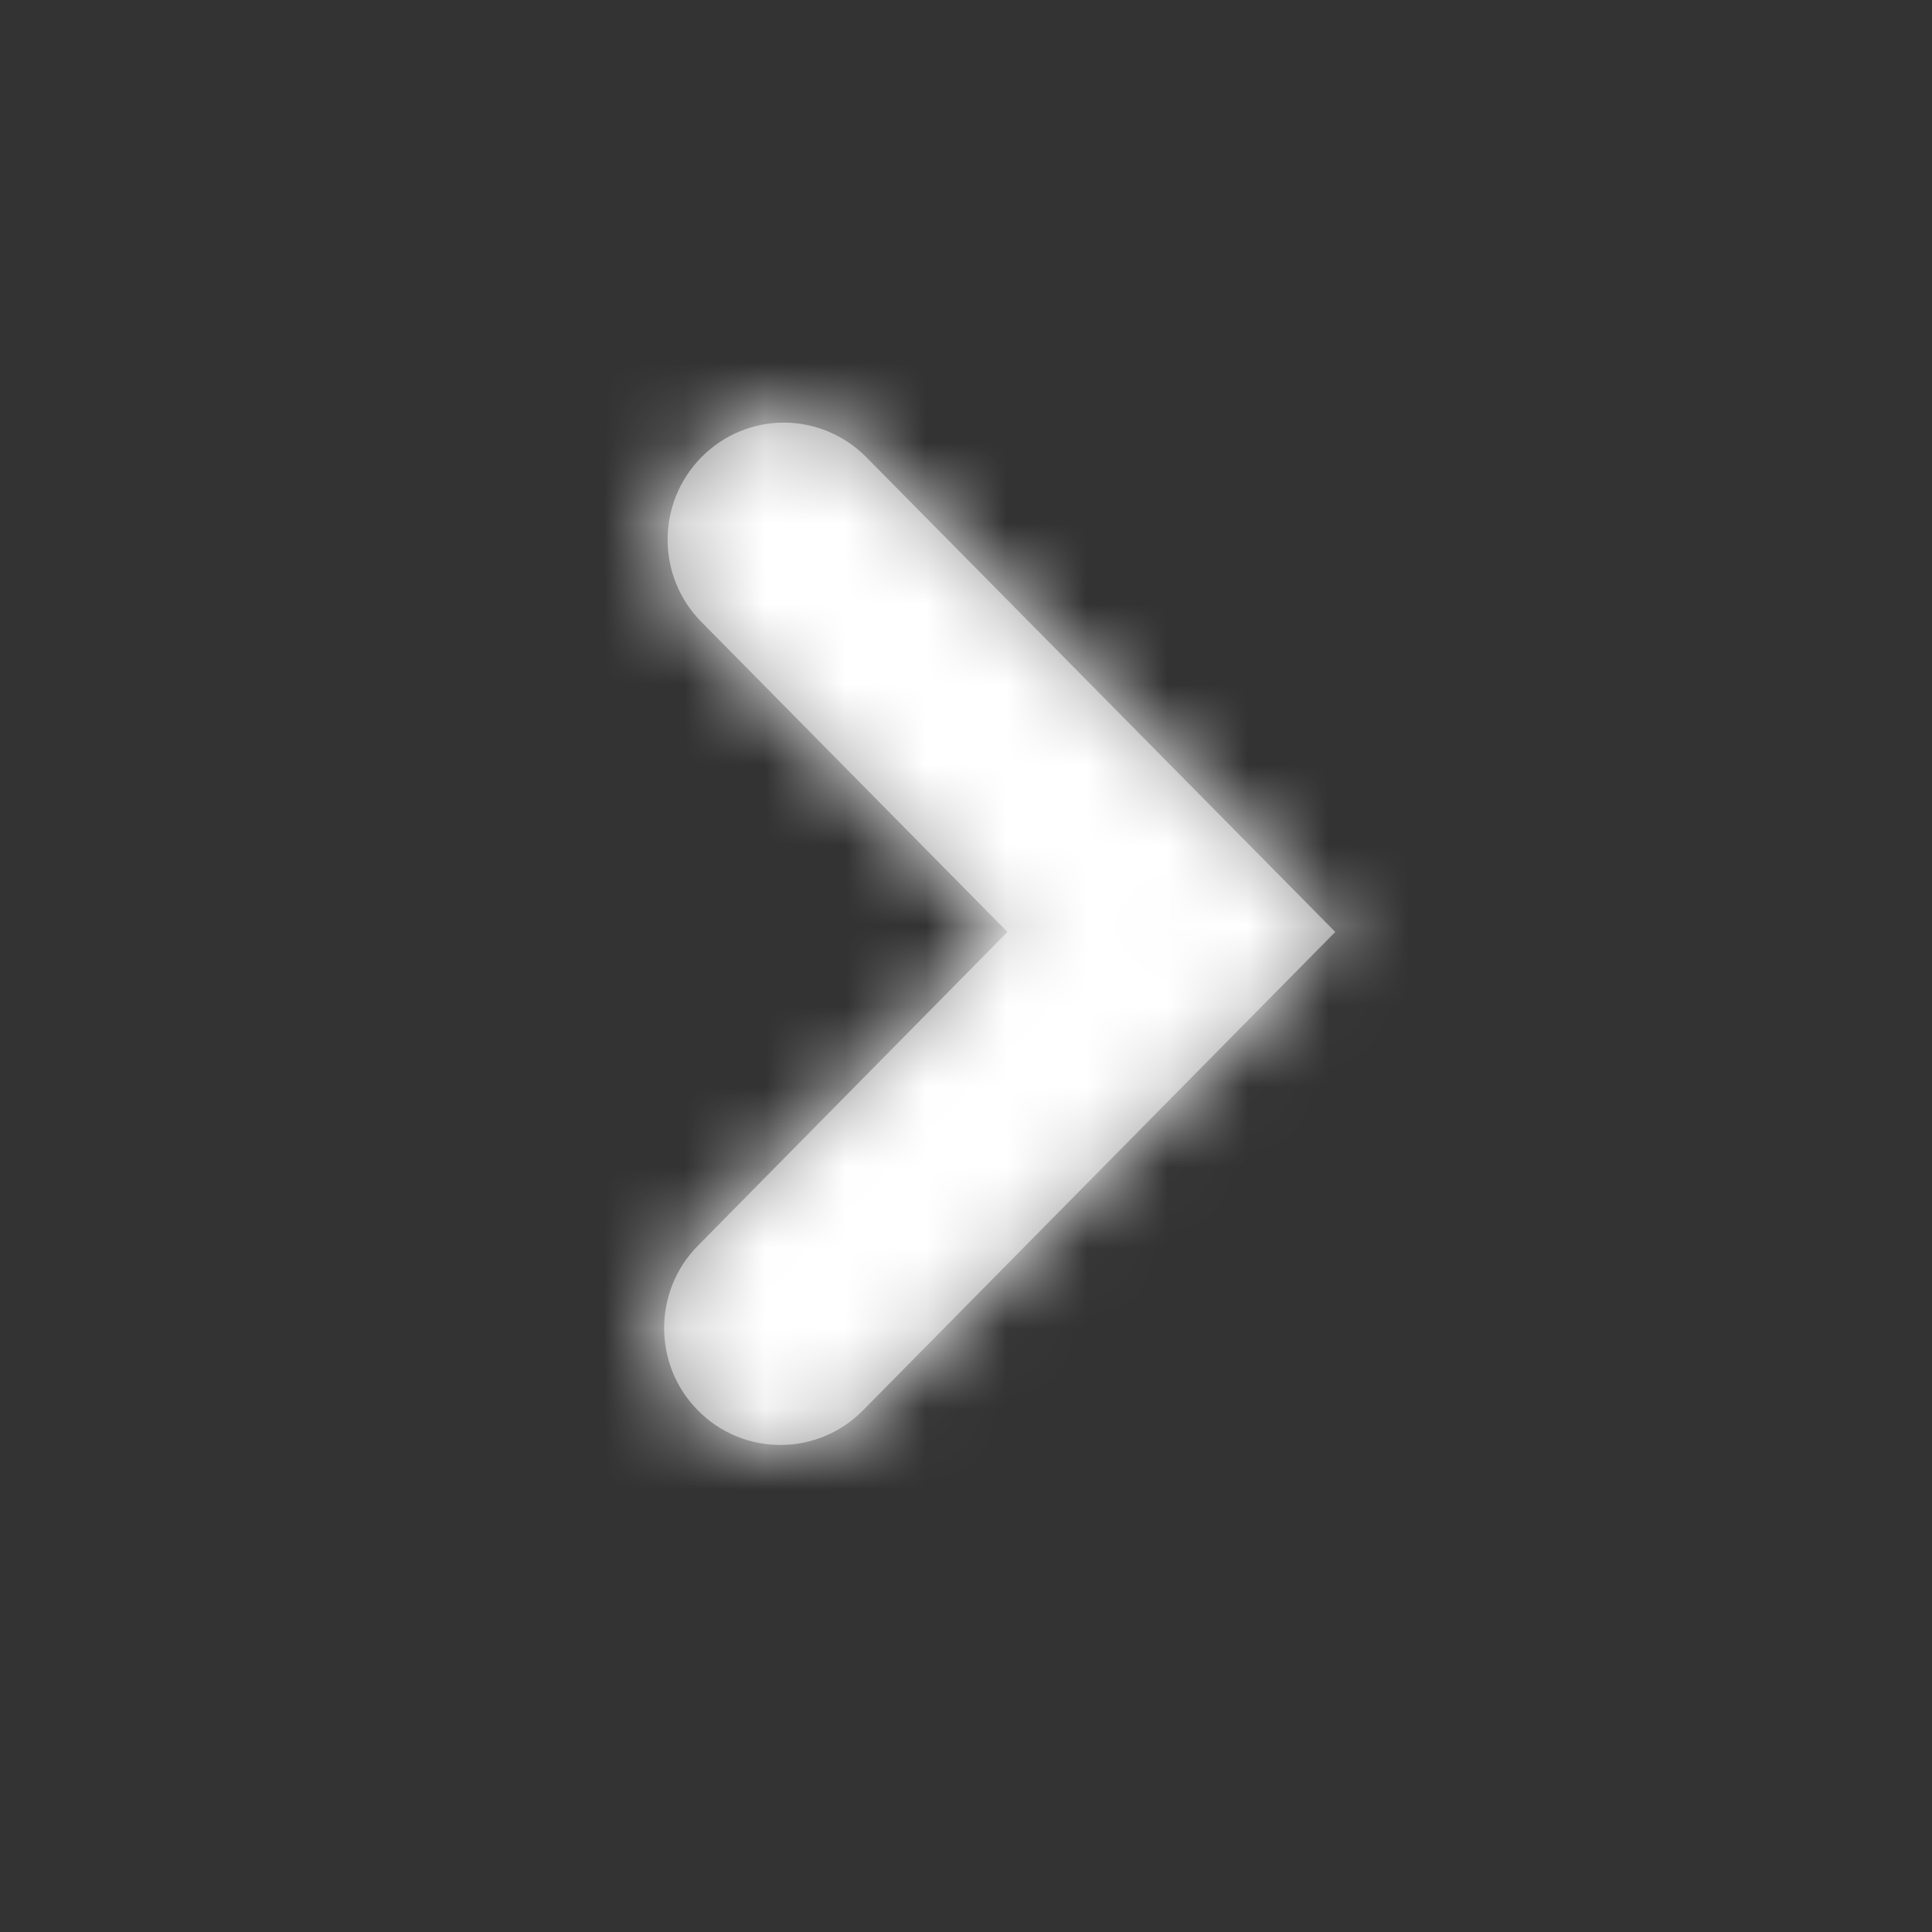
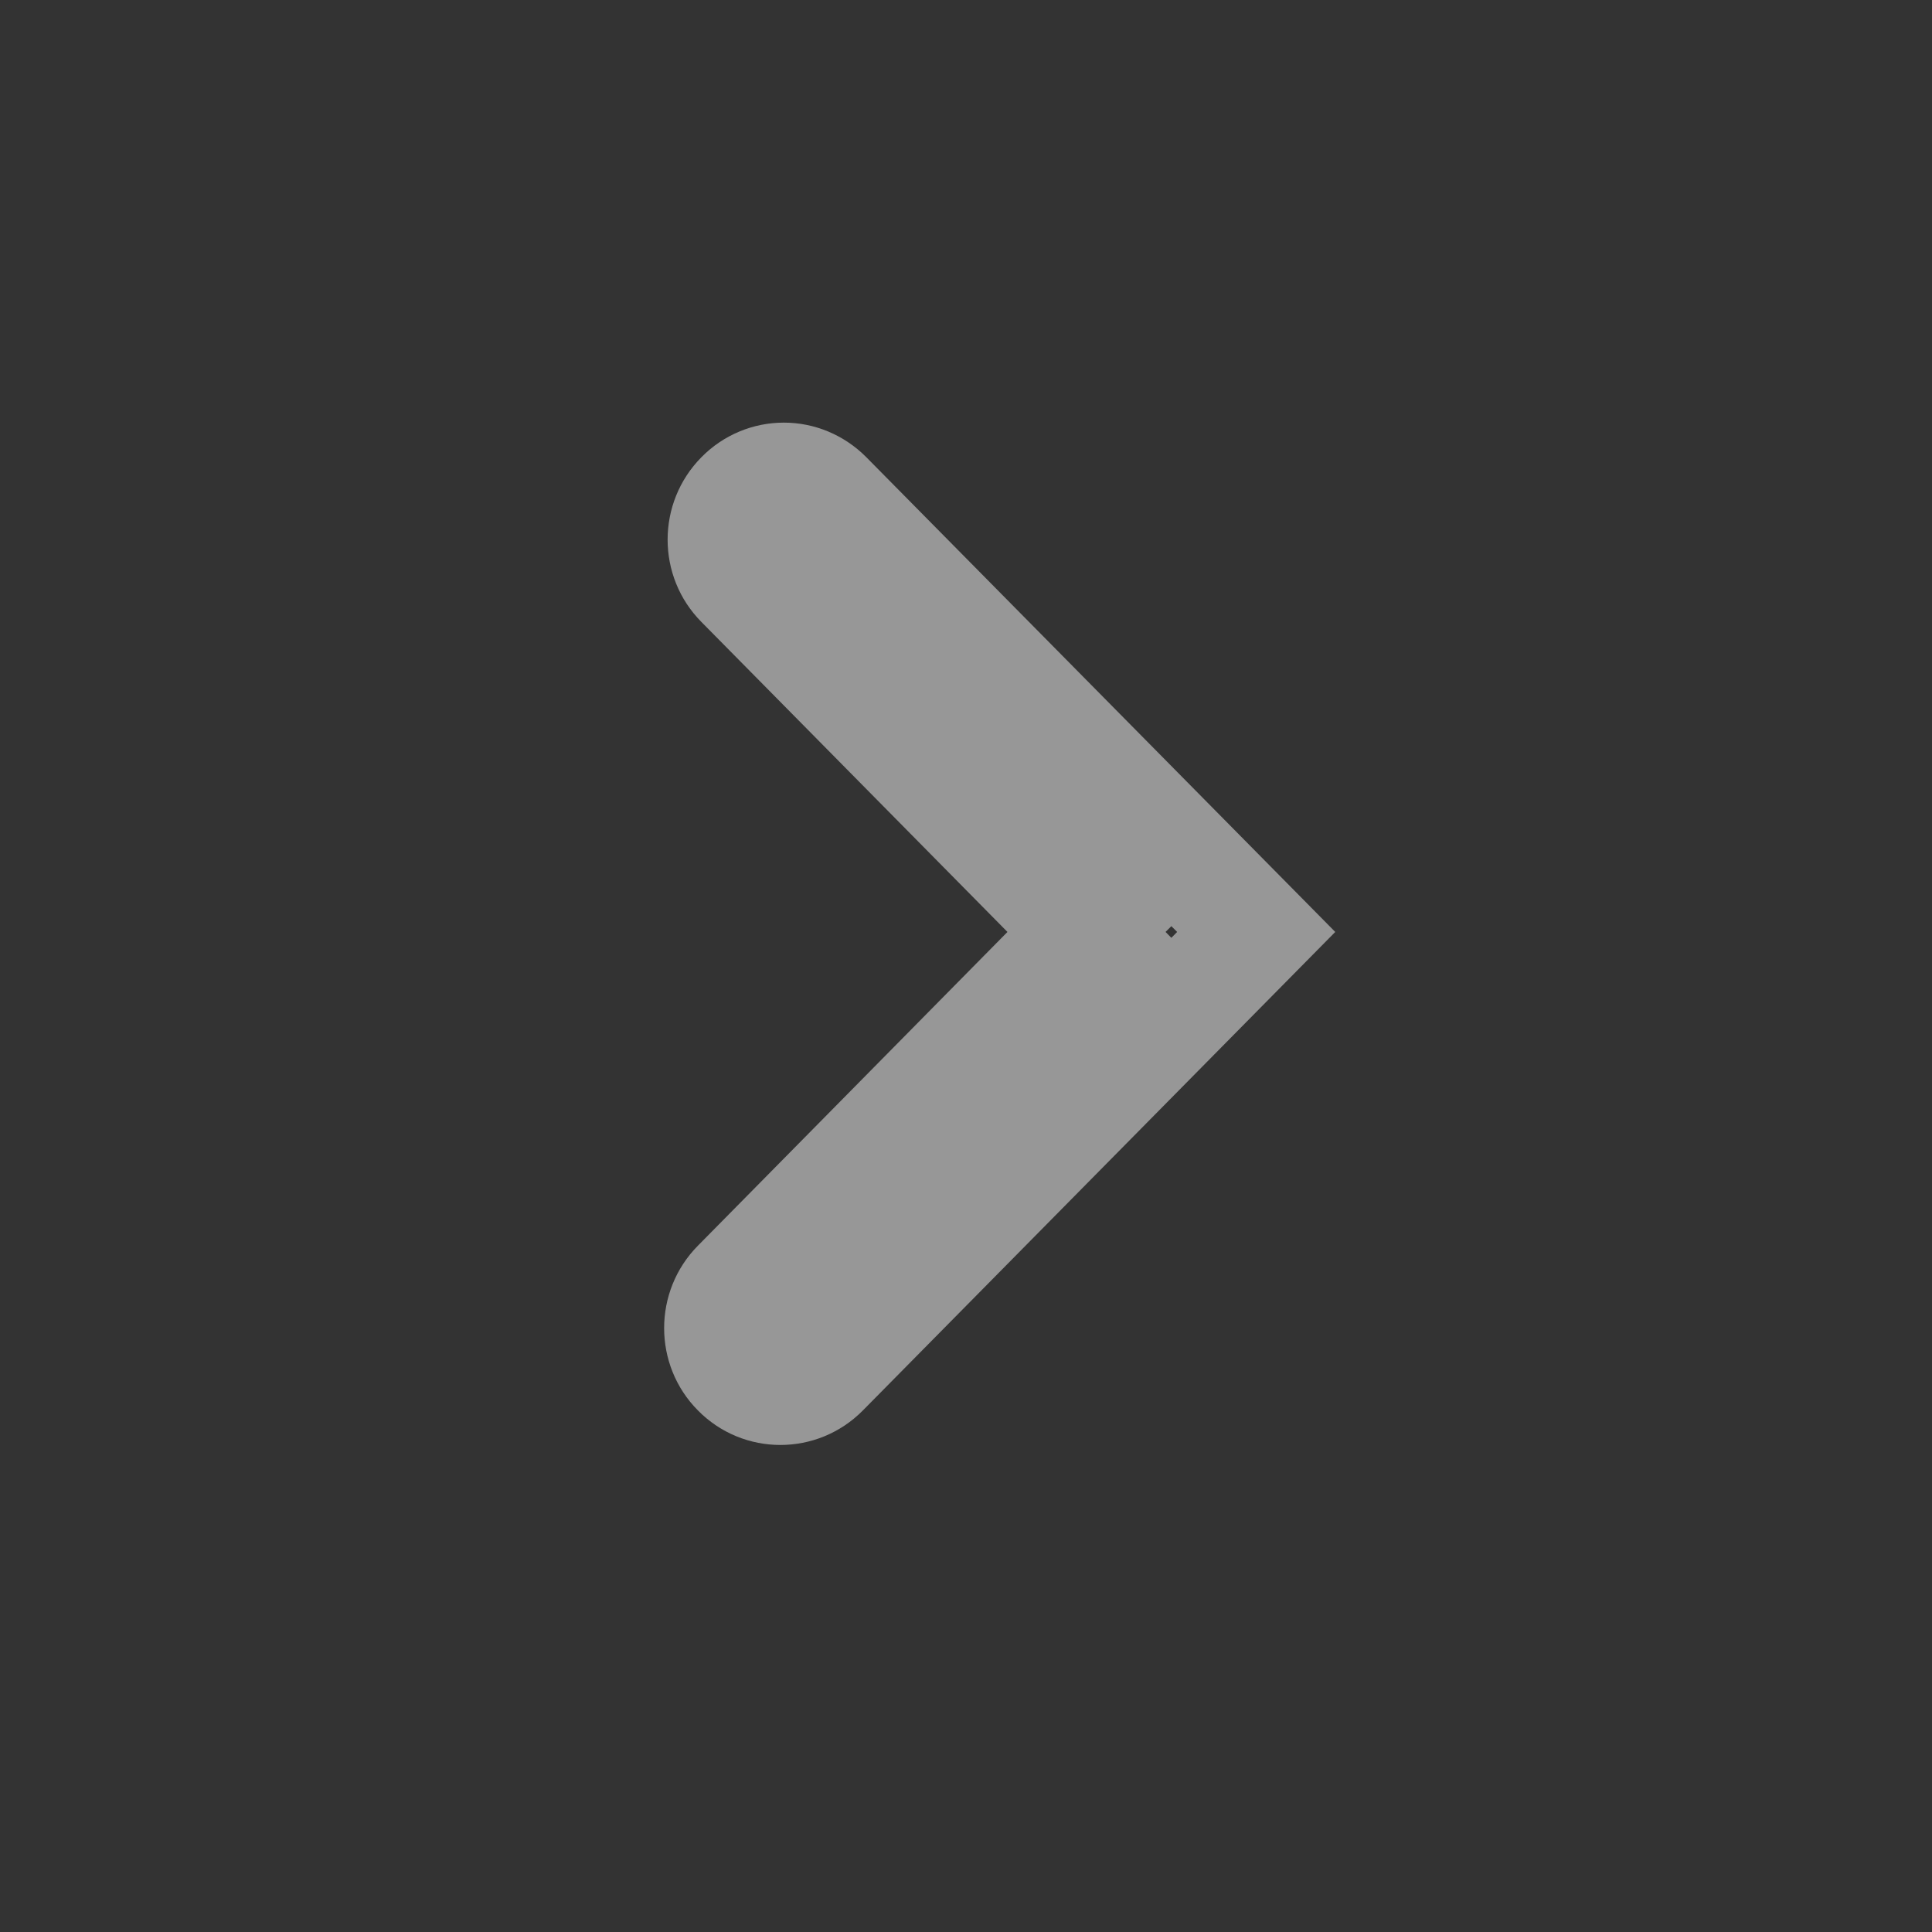
<svg xmlns="http://www.w3.org/2000/svg" width="24" height="24" viewBox="0 0 24 24" fill="none">
  <rect x="0" y="0" width="24" height="24" fill="#333333" stroke="none" />
  <path fill-rule="evenodd" clip-rule="evenodd" d="M8.672 15.472L12.515 11.577L8.714 7.727C8.153 7.162 8.153 6.245 8.715 5.678C8.987 5.402 9.356 5.25 9.737 5.25C10.118 5.25 10.485 5.402 10.759 5.677L16.587 11.577L10.719 17.521C10.154 18.093 9.233 18.093 8.669 17.52C8.11 16.956 8.11 16.038 8.672 15.472ZM14.551 11.65L14.479 11.577L14.551 11.505L14.623 11.577L14.551 11.65Z" fill="#979797" />
  <mask id="mask0_1142_19519" style="mask-type:alpha" maskUnits="userSpaceOnUse" x="8" y="5" width="9" height="13">
-     <path fill-rule="evenodd" clip-rule="evenodd" d="M8.672 15.472L12.515 11.577L8.714 7.727C8.153 7.162 8.153 6.245 8.715 5.678C8.987 5.402 9.356 5.25 9.737 5.25C10.118 5.25 10.485 5.402 10.759 5.677L16.587 11.577L10.719 17.521C10.154 18.093 9.233 18.093 8.669 17.52C8.11 16.956 8.11 16.038 8.672 15.472ZM14.551 11.65L14.479 11.577L14.551 11.505L14.623 11.577L14.551 11.65Z" fill="white" />
-   </mask>
+     </mask>
  <g mask="url(#mask0_1142_19519)">
-     <rect width="24" height="24" fill="white" />
-   </g>
+     </g>
</svg>